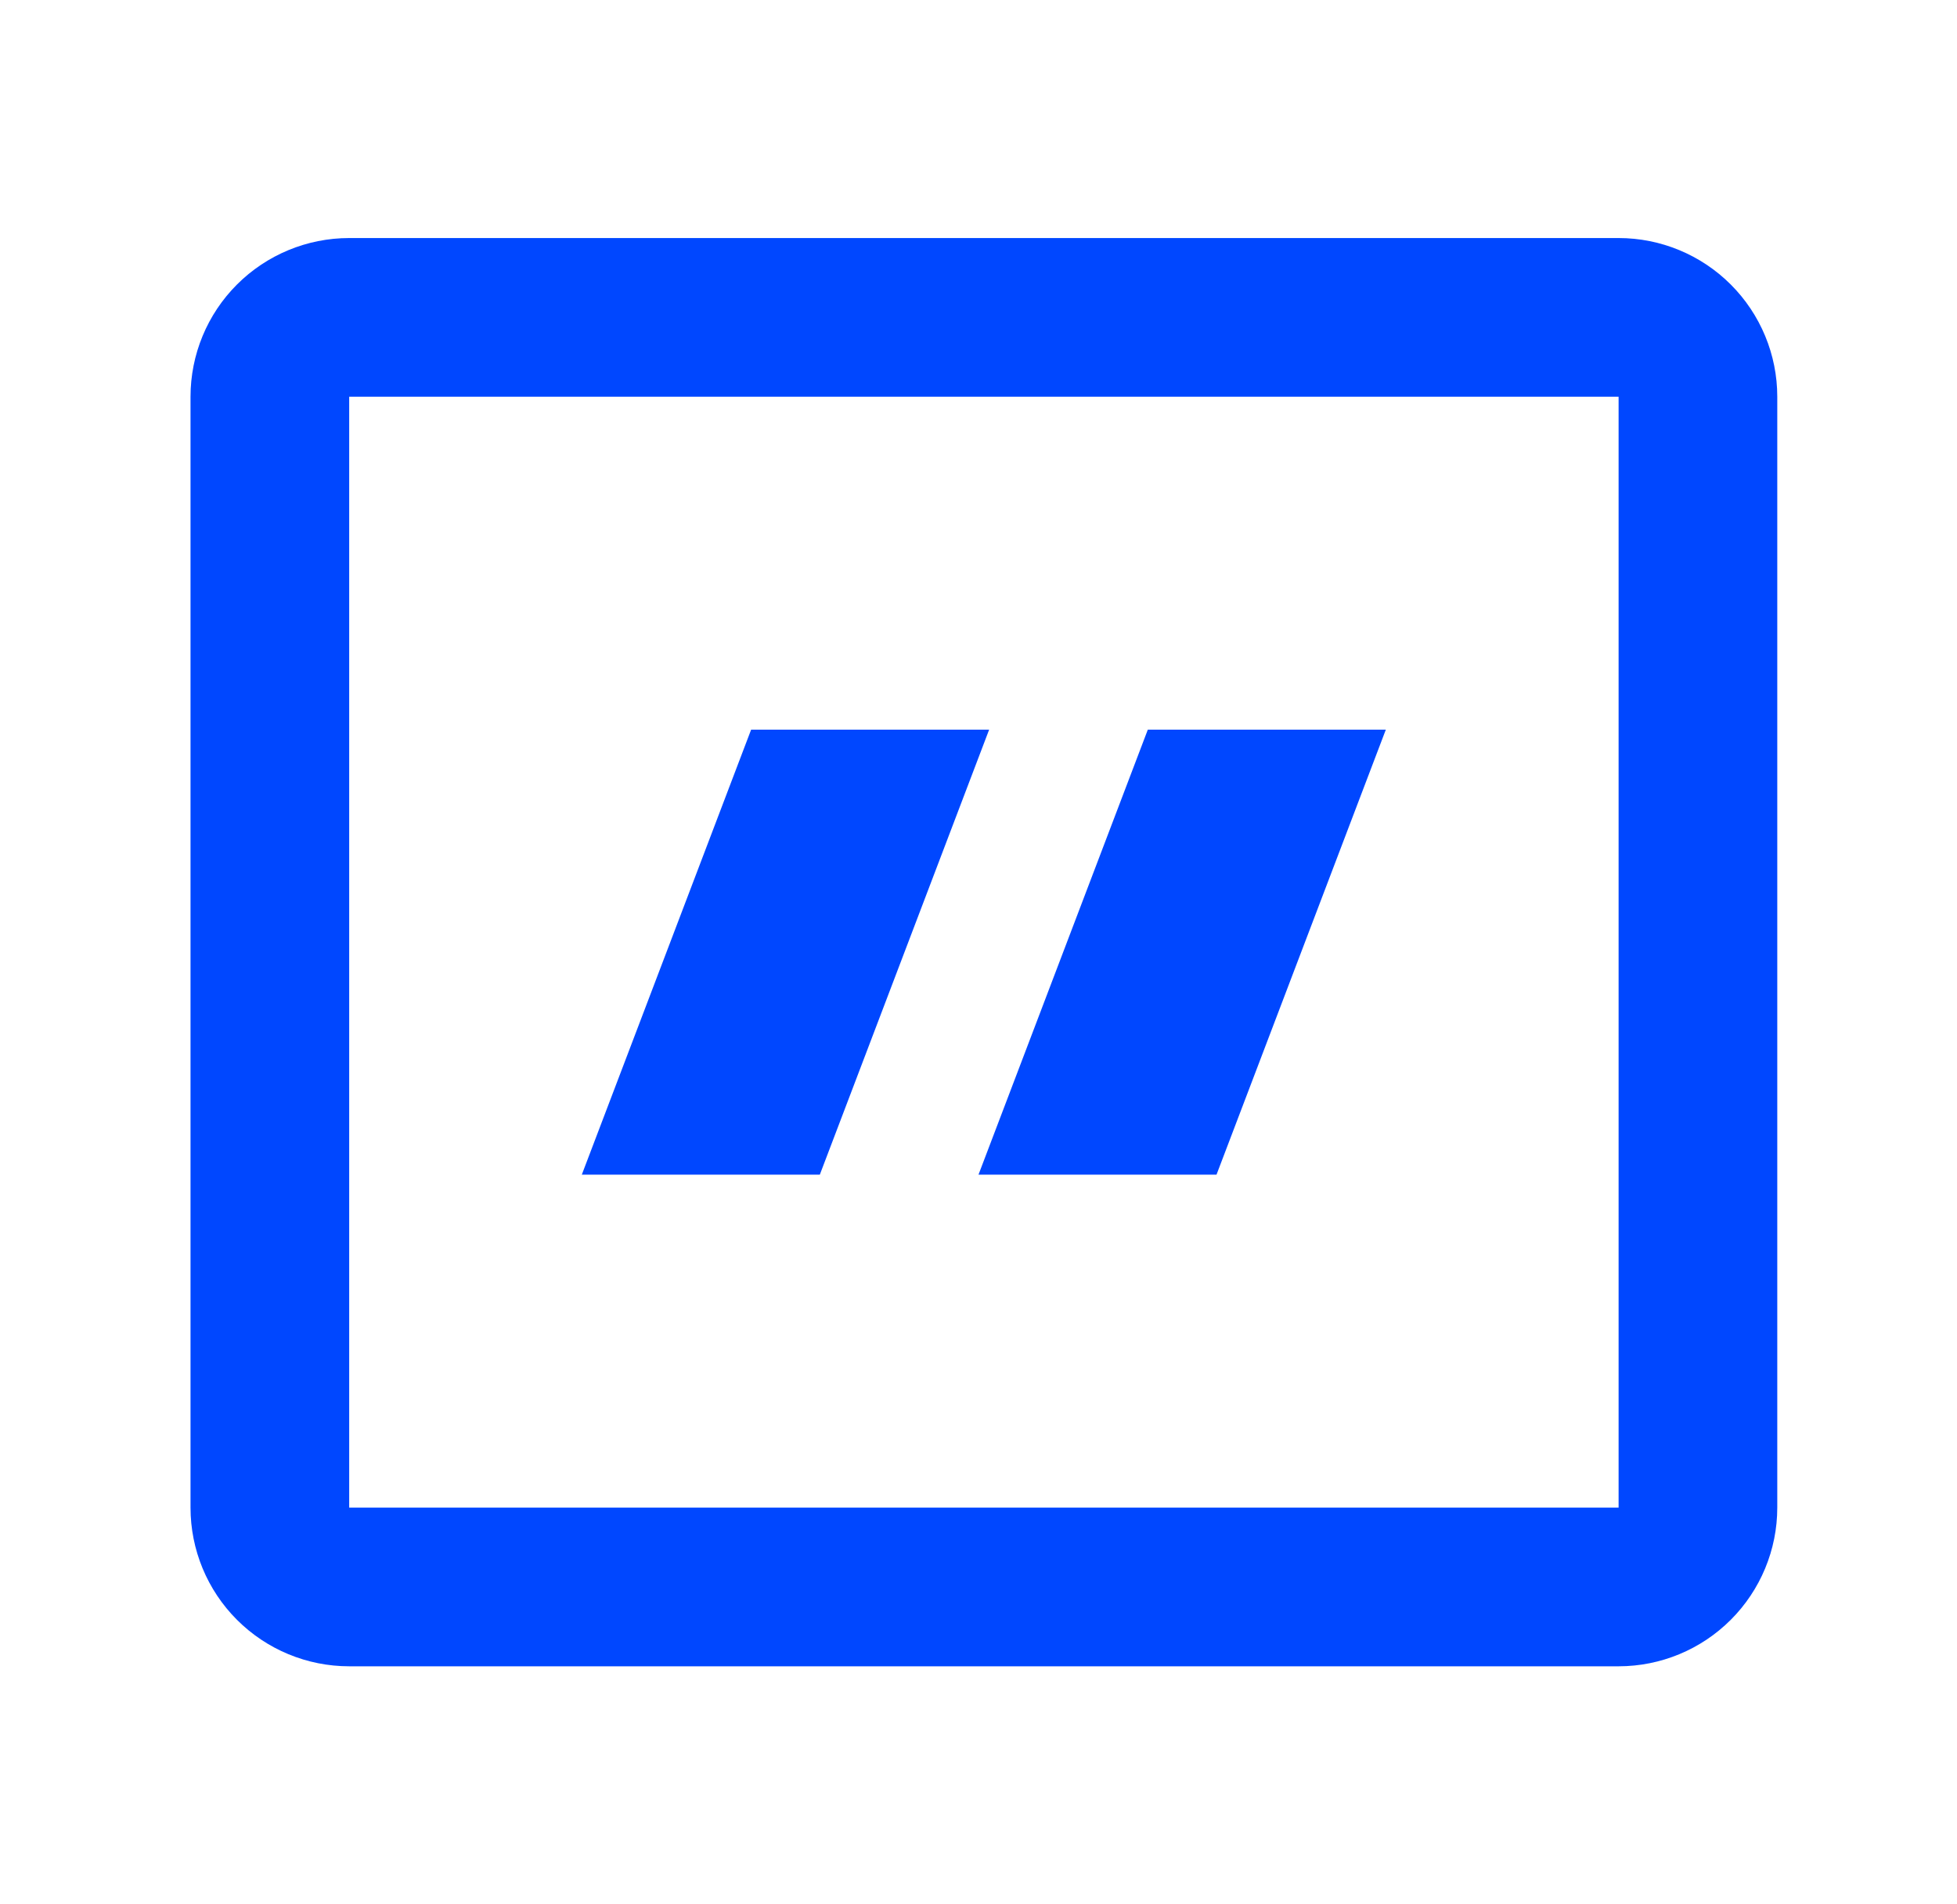
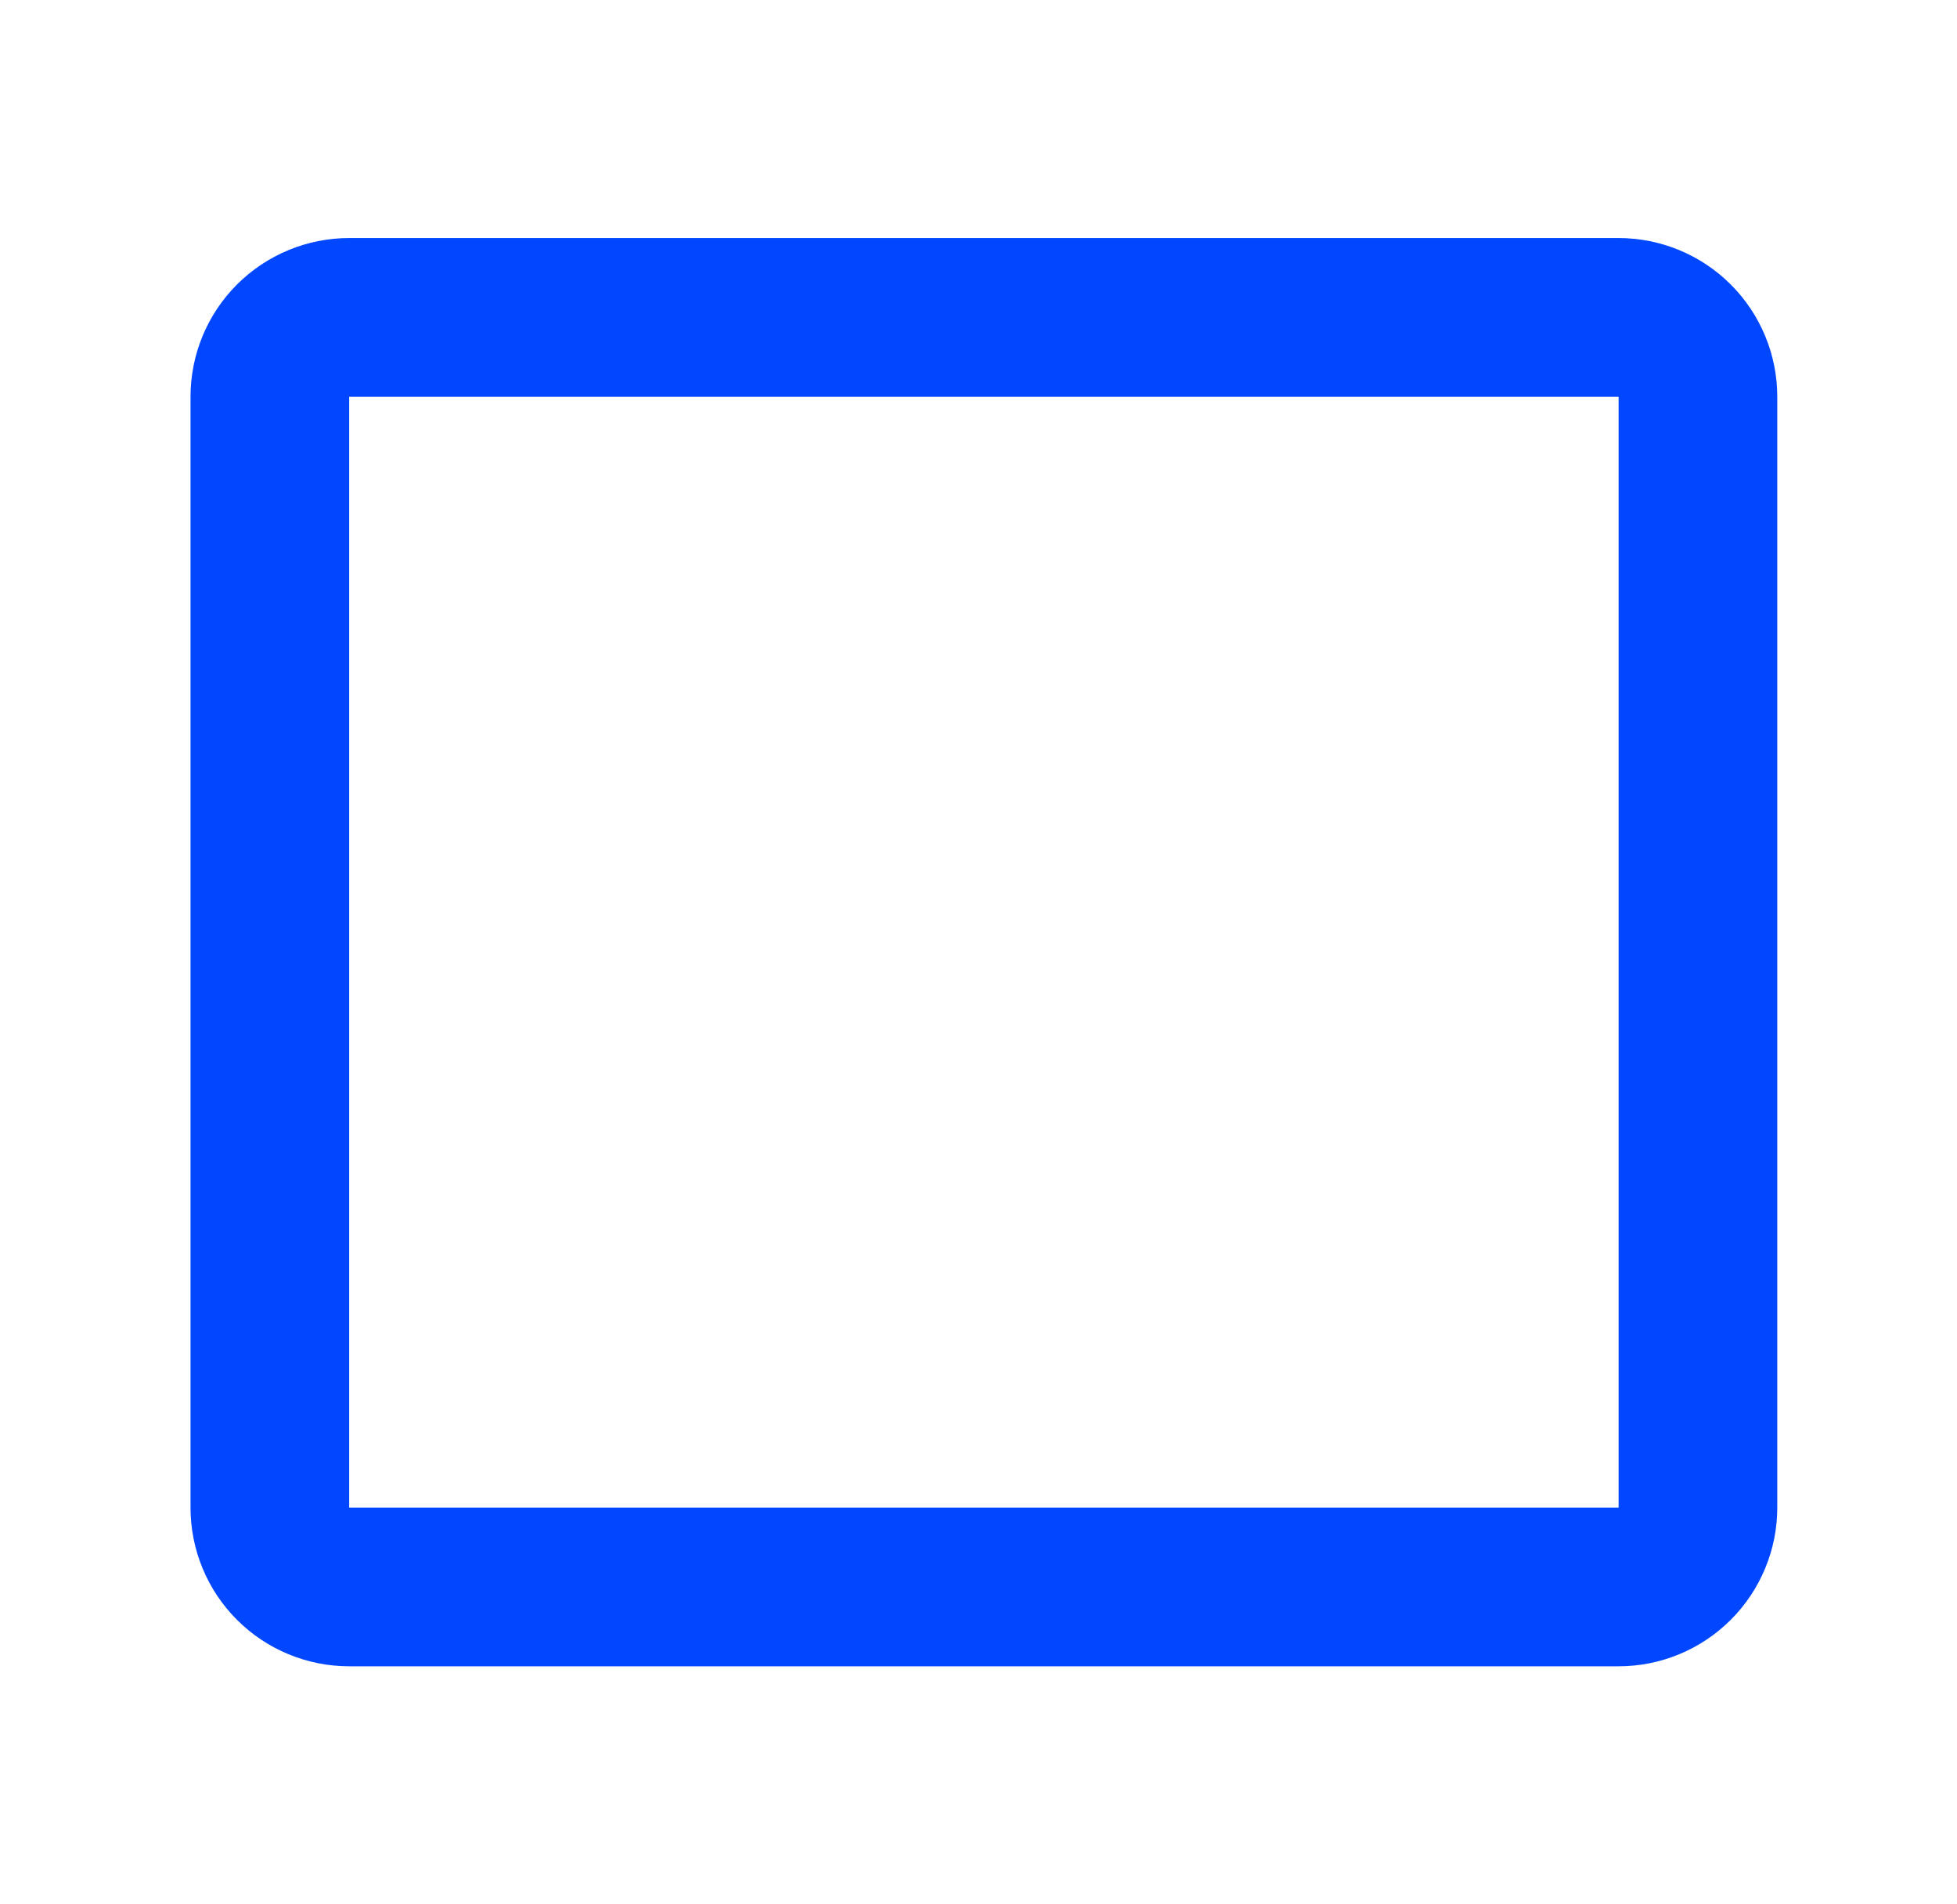
<svg xmlns="http://www.w3.org/2000/svg" width="37" height="36" viewBox="0 0 37 36" fill="none">
  <g id="gg:quote-o">
    <g id="Group">
      <path id="Vector" fill-rule="evenodd" clip-rule="evenodd" d="M30.602 7.5H6.602V28.5H30.602V7.5ZM6.602 4.5C5.806 4.5 5.043 4.816 4.48 5.379C3.918 5.941 3.602 6.704 3.602 7.5V28.5C3.602 29.296 3.918 30.059 4.48 30.621C5.043 31.184 5.806 31.5 6.602 31.5H30.602C31.397 31.5 32.16 31.184 32.723 30.621C33.285 30.059 33.602 29.296 33.602 28.5V7.5C33.602 6.704 33.285 5.941 32.723 5.379C32.16 4.816 31.397 4.5 30.602 4.5H6.602Z" fill="#0047FF" />
-       <path id="Vector_2" d="M14.201 13.794H18.701L15.5 22.206H11L14.201 13.794ZM21.701 13.794H26.201L23 22.206H18.5L21.701 13.794Z" fill="#0047FF" />
    </g>
  </g>
</svg>